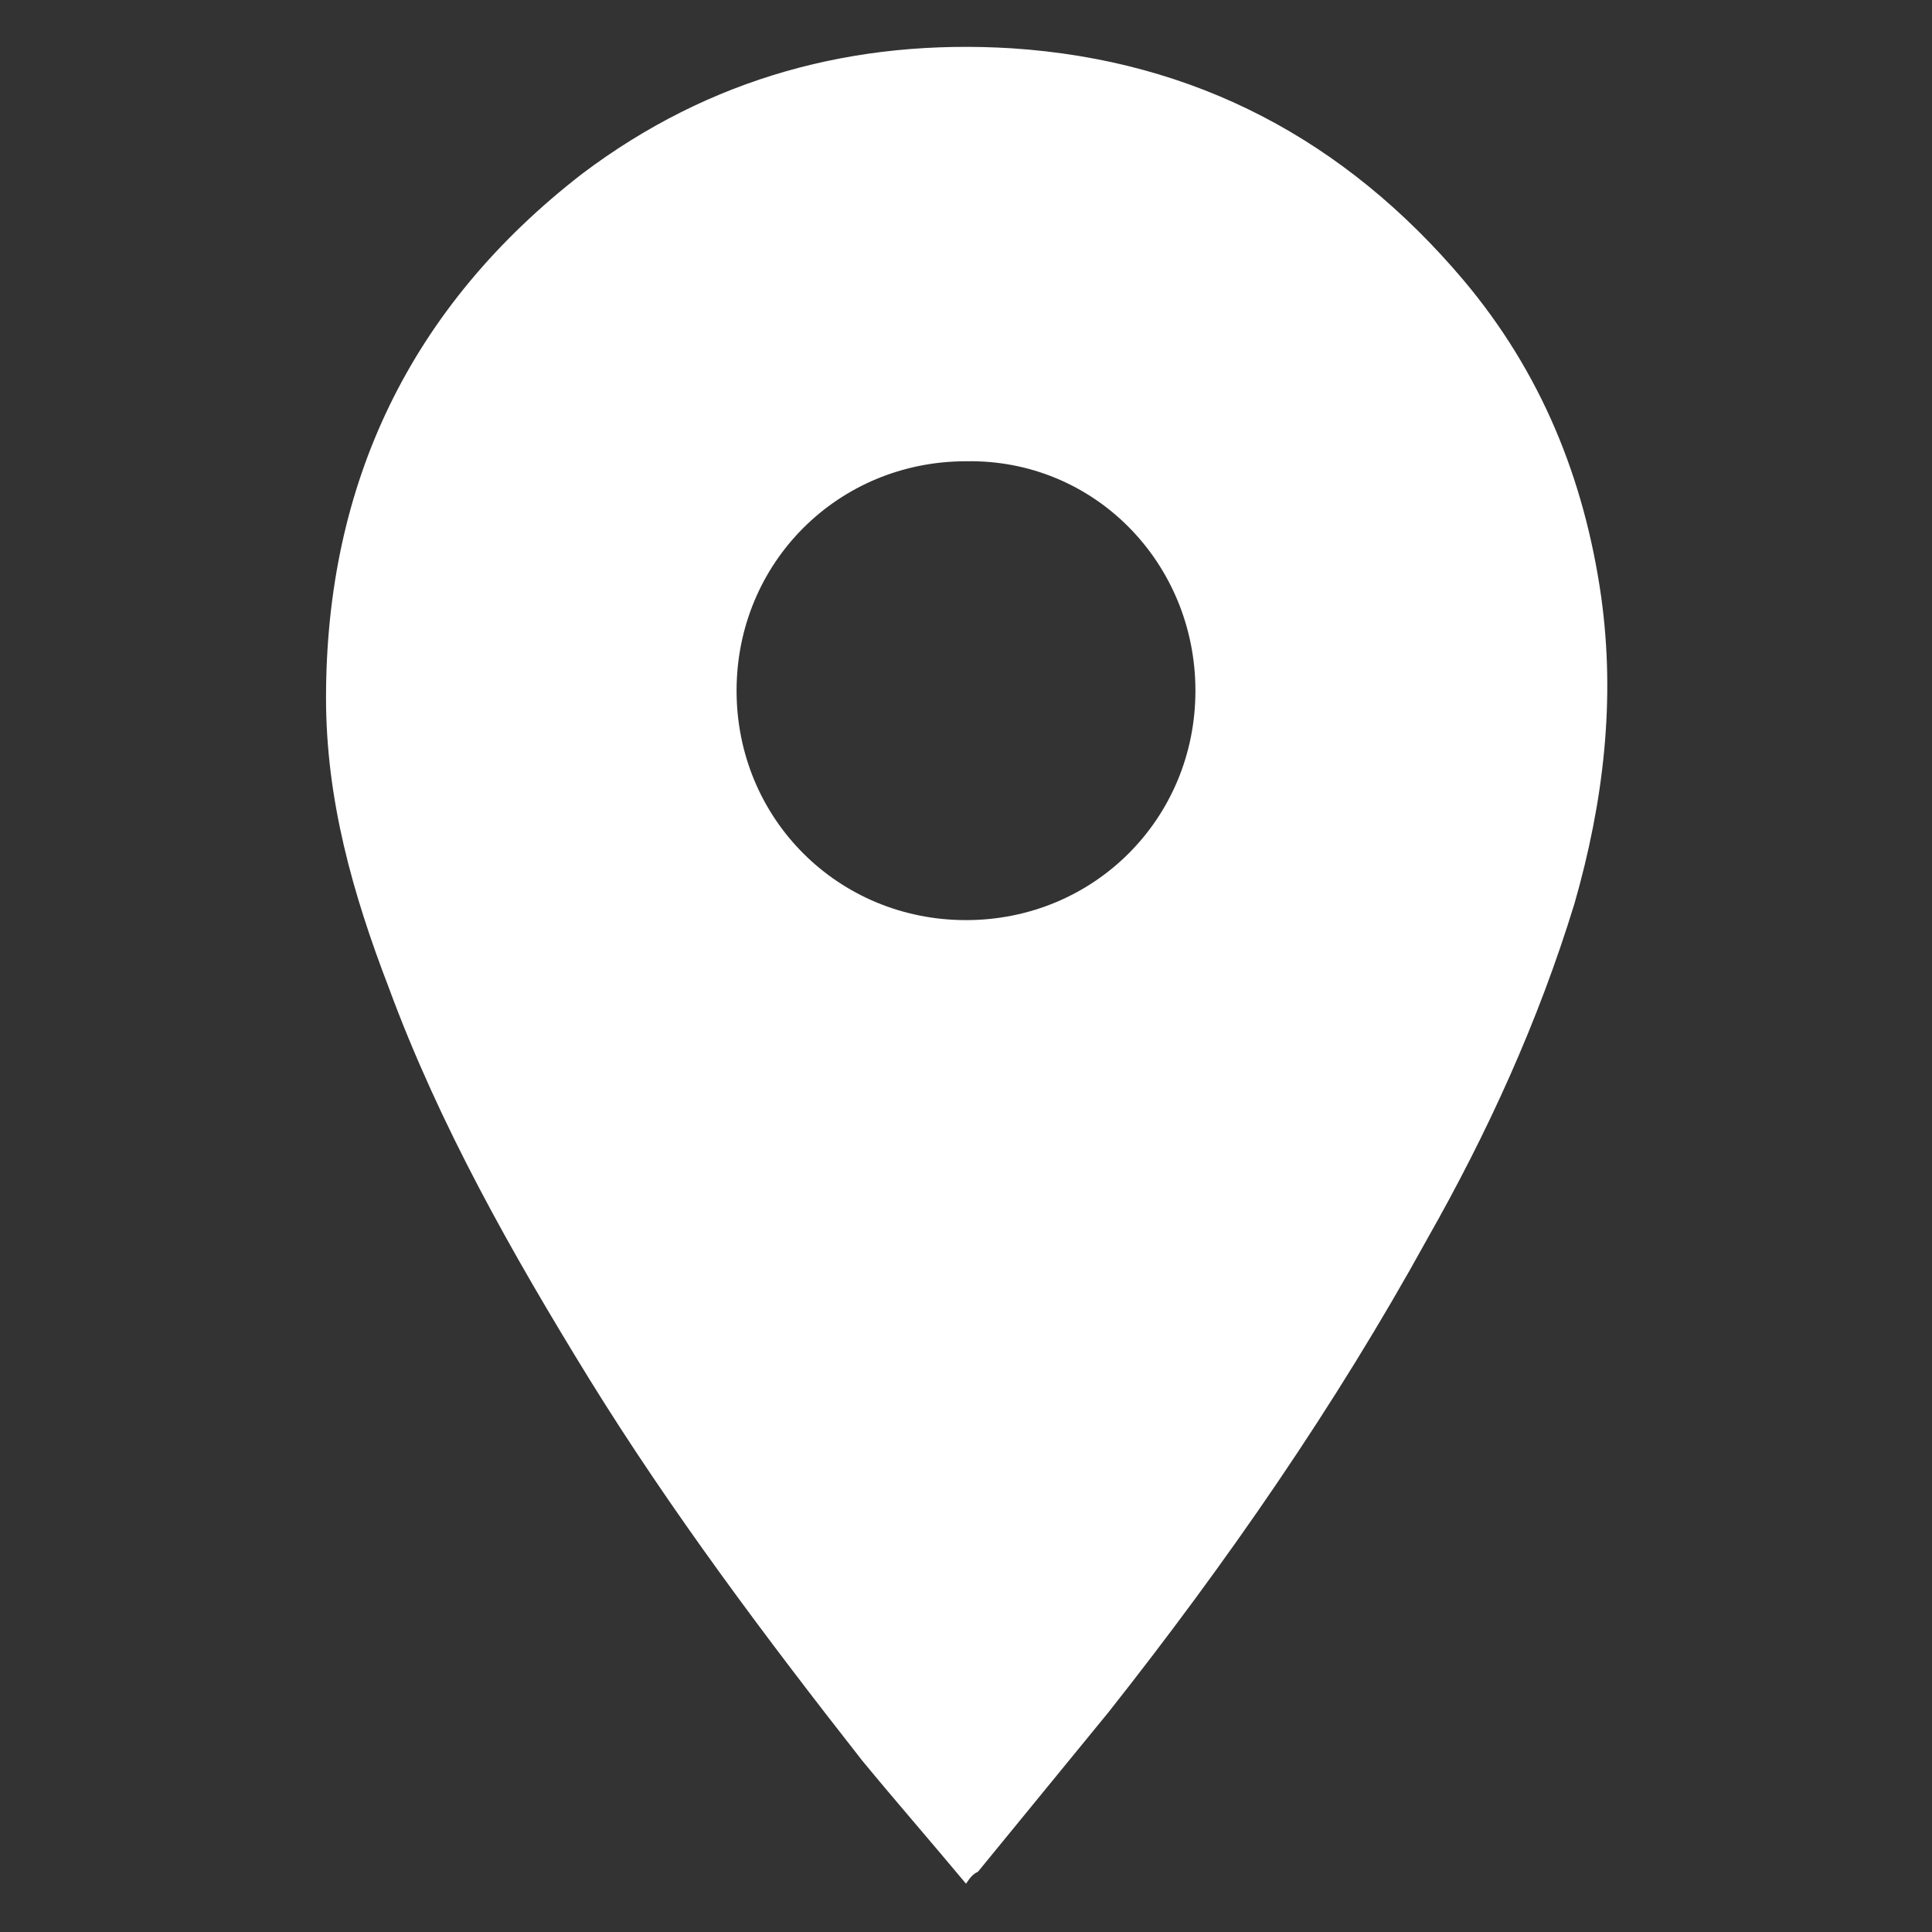
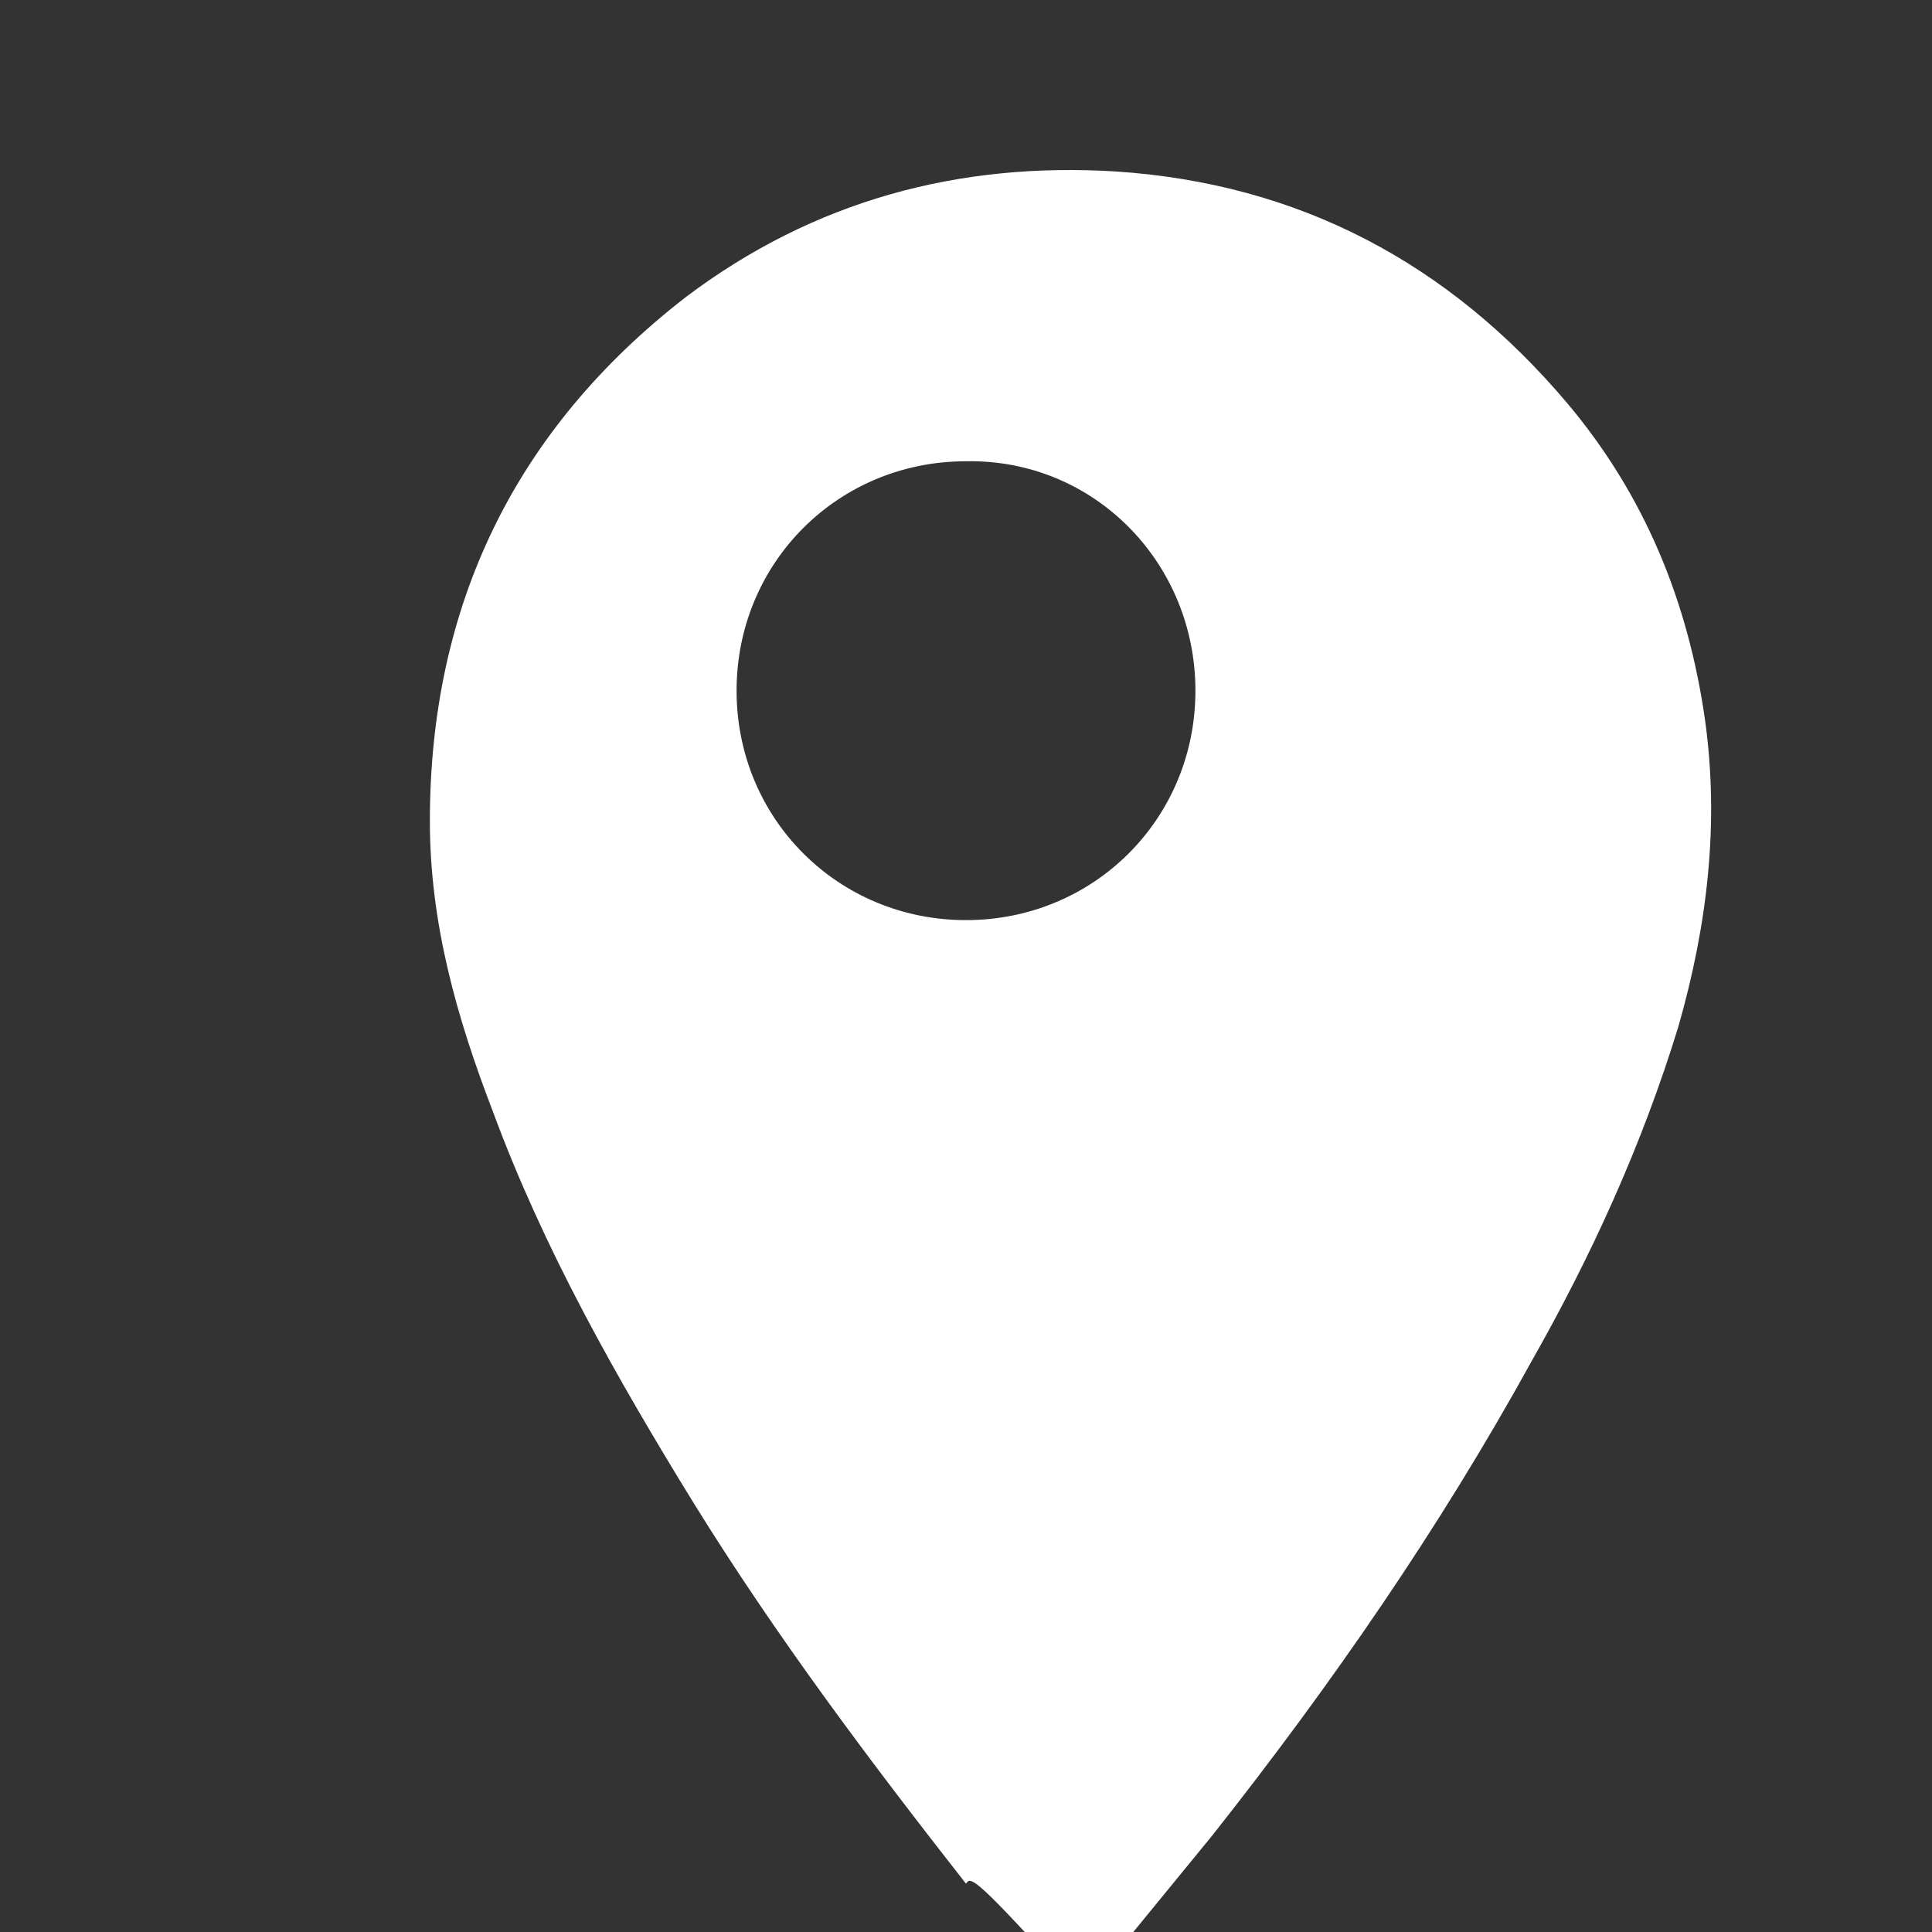
<svg xmlns="http://www.w3.org/2000/svg" version="1.1" id="Layer_1" x="0px" y="0px" viewBox="0 0 80 80" style="enable-background:new 0 0 80 80;" xml:space="preserve">
  <rect x="0" y="0" width="80" height="80" fill="#333333" stroke="none" />
  <style type="text/css">
	.st0{fill:#FFFFFF;}
</style>
  <g>
-     <path class="st0" d="M40,78c-1.5-1.8-2.9-3.4-4.3-5.1c-4-5.1-7.9-10.3-11.3-15.8c-3.2-5.2-6.2-10.5-8.3-16.2   c-1.5-3.9-2.6-7.8-2.6-12c0-8.9,3.5-16.2,10.6-21.7c5.3-4,11.3-5.6,17.8-5.2c7.6,0.5,13.8,3.8,18.7,9.6c3.2,3.8,5,8.2,5.7,13.1   c0.6,4.3,0.1,8.5-1.1,12.7c-1.5,4.9-3.6,9.5-6.1,13.9c-3.8,6.9-8.3,13.4-13.2,19.6c-1.8,2.2-3.6,4.4-5.4,6.6   C40.3,77.6,40.2,77.7,40,78z M40,38.1c5.3,0,9.5-4.2,9.5-9.5c0-5.3-4.2-9.6-9.5-9.5c-5.3,0-9.5,4.2-9.5,9.5   C30.5,33.9,34.7,38.1,40,38.1z" />
+     <path class="st0" d="M40,78c-4-5.1-7.9-10.3-11.3-15.8c-3.2-5.2-6.2-10.5-8.3-16.2   c-1.5-3.9-2.6-7.8-2.6-12c0-8.9,3.5-16.2,10.6-21.7c5.3-4,11.3-5.6,17.8-5.2c7.6,0.5,13.8,3.8,18.7,9.6c3.2,3.8,5,8.2,5.7,13.1   c0.6,4.3,0.1,8.5-1.1,12.7c-1.5,4.9-3.6,9.5-6.1,13.9c-3.8,6.9-8.3,13.4-13.2,19.6c-1.8,2.2-3.6,4.4-5.4,6.6   C40.3,77.6,40.2,77.7,40,78z M40,38.1c5.3,0,9.5-4.2,9.5-9.5c0-5.3-4.2-9.6-9.5-9.5c-5.3,0-9.5,4.2-9.5,9.5   C30.5,33.9,34.7,38.1,40,38.1z" />
  </g>
</svg>